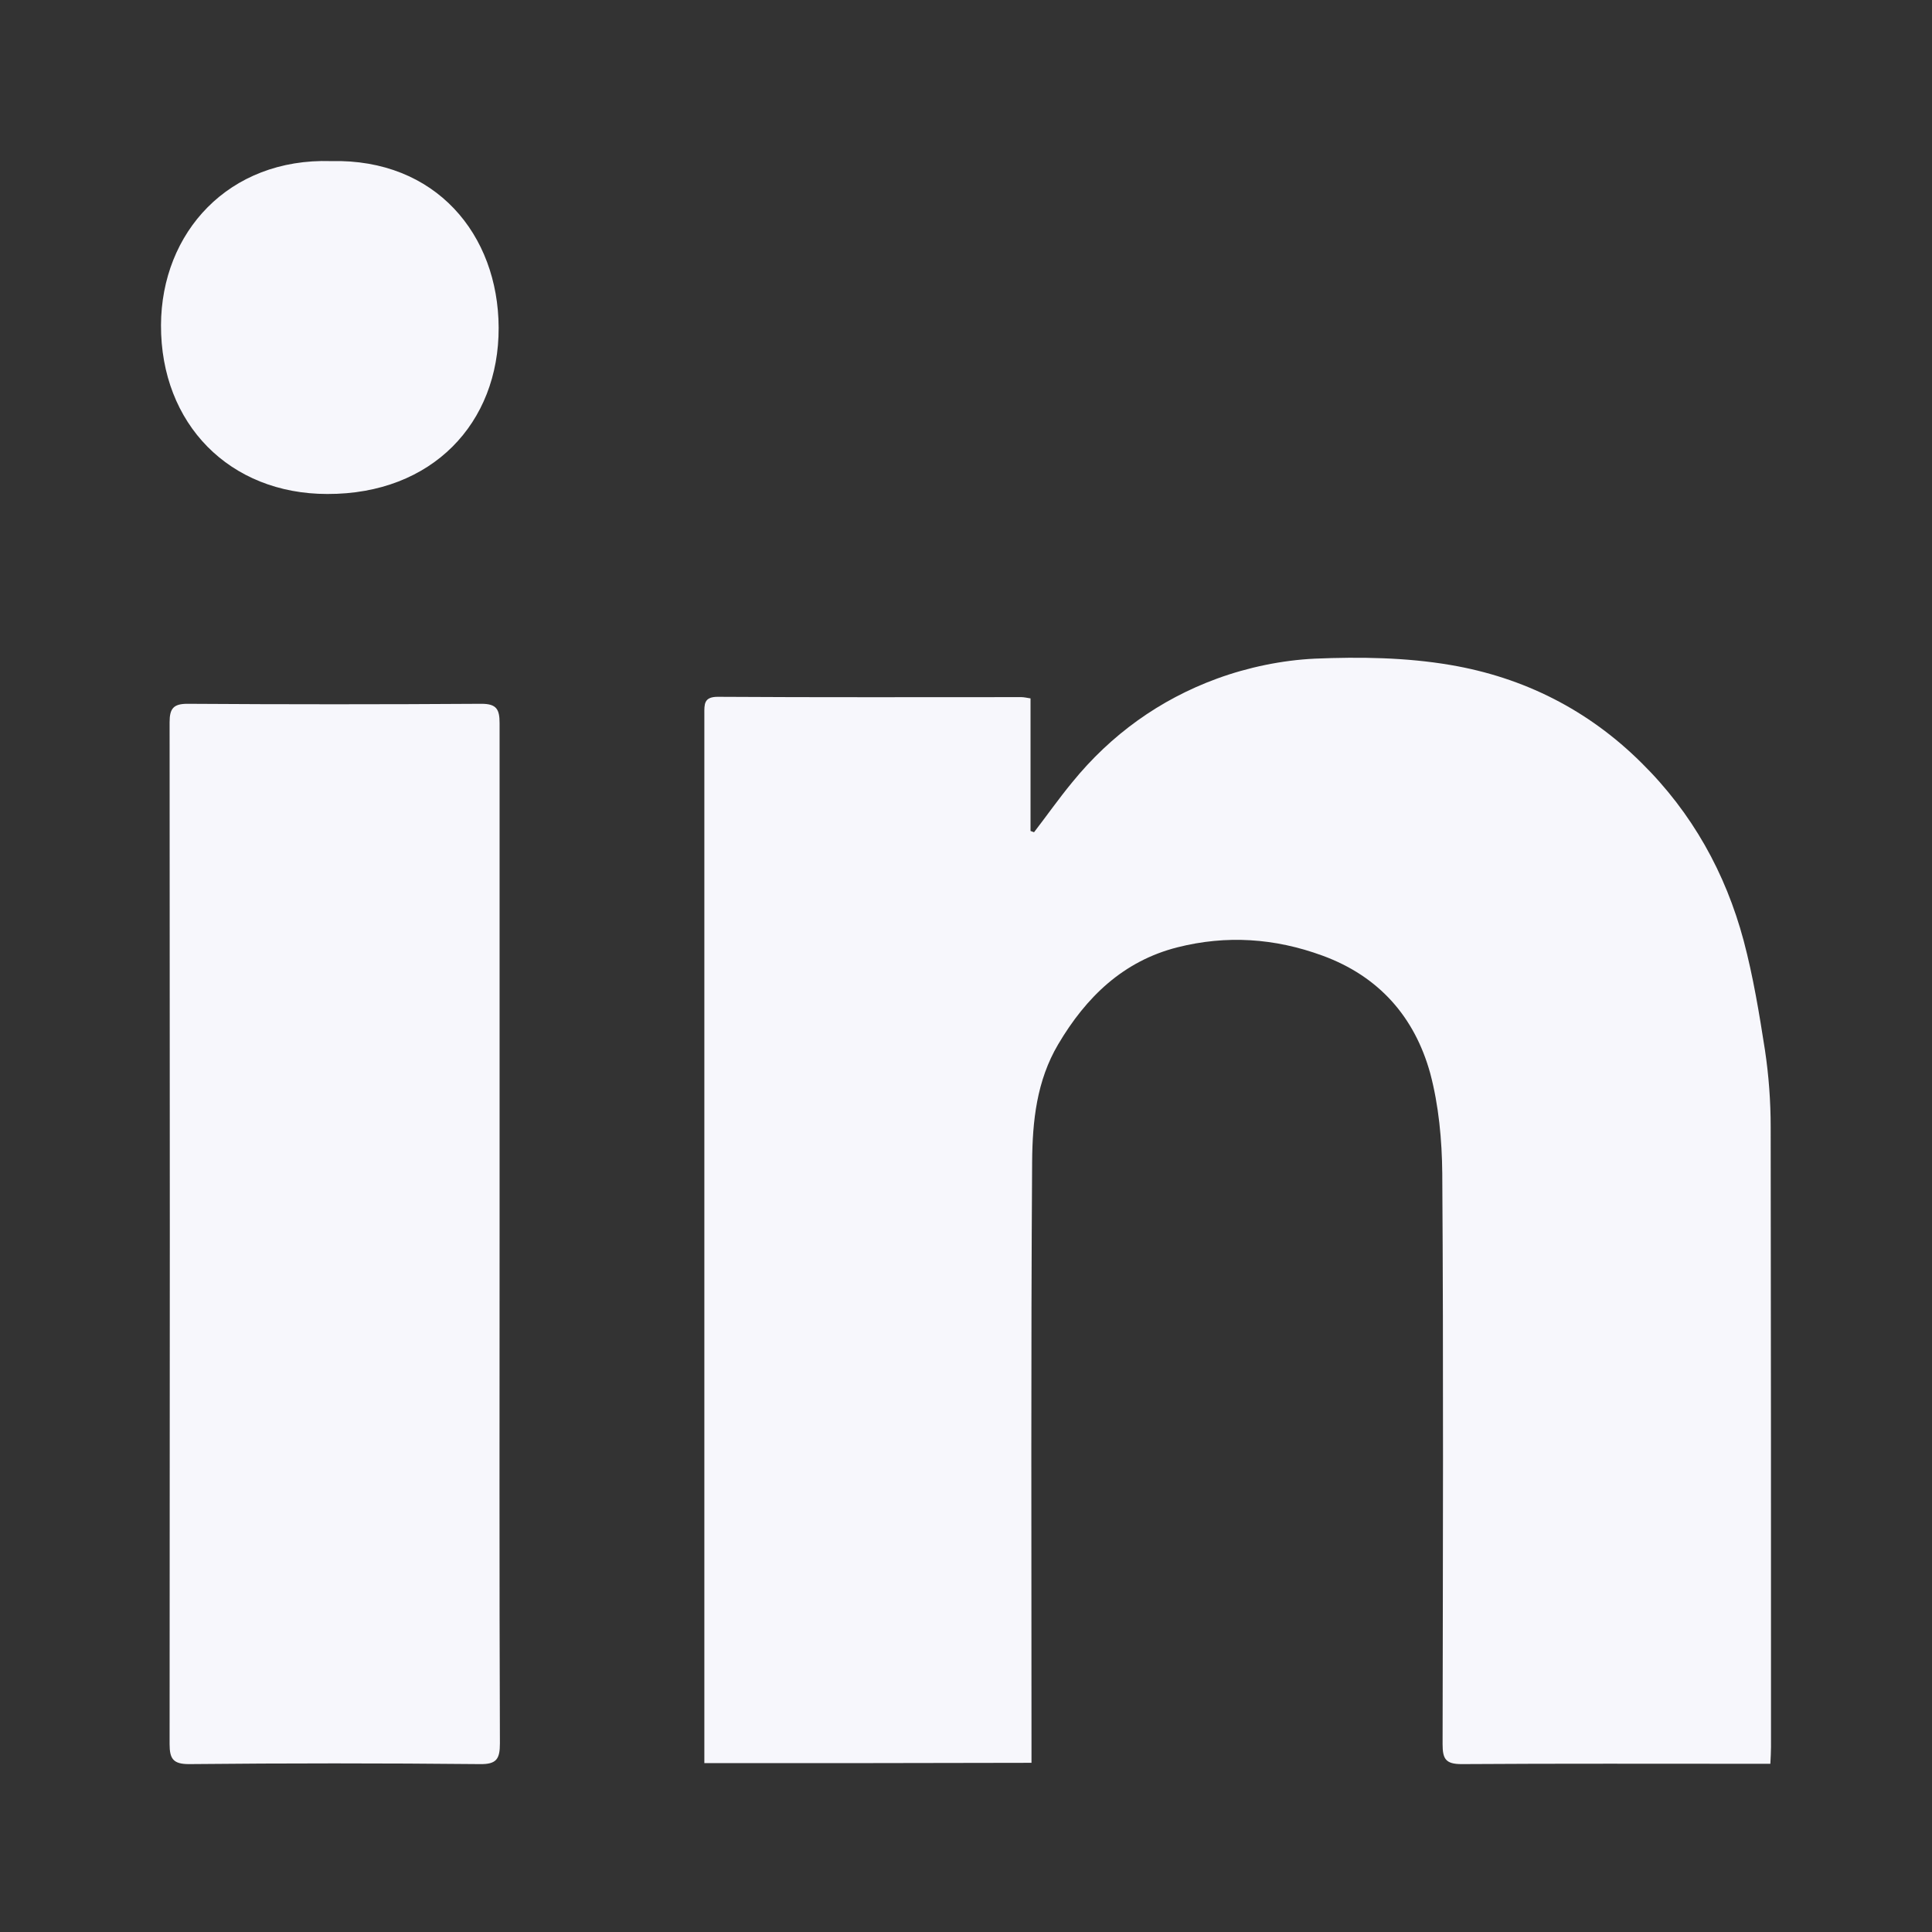
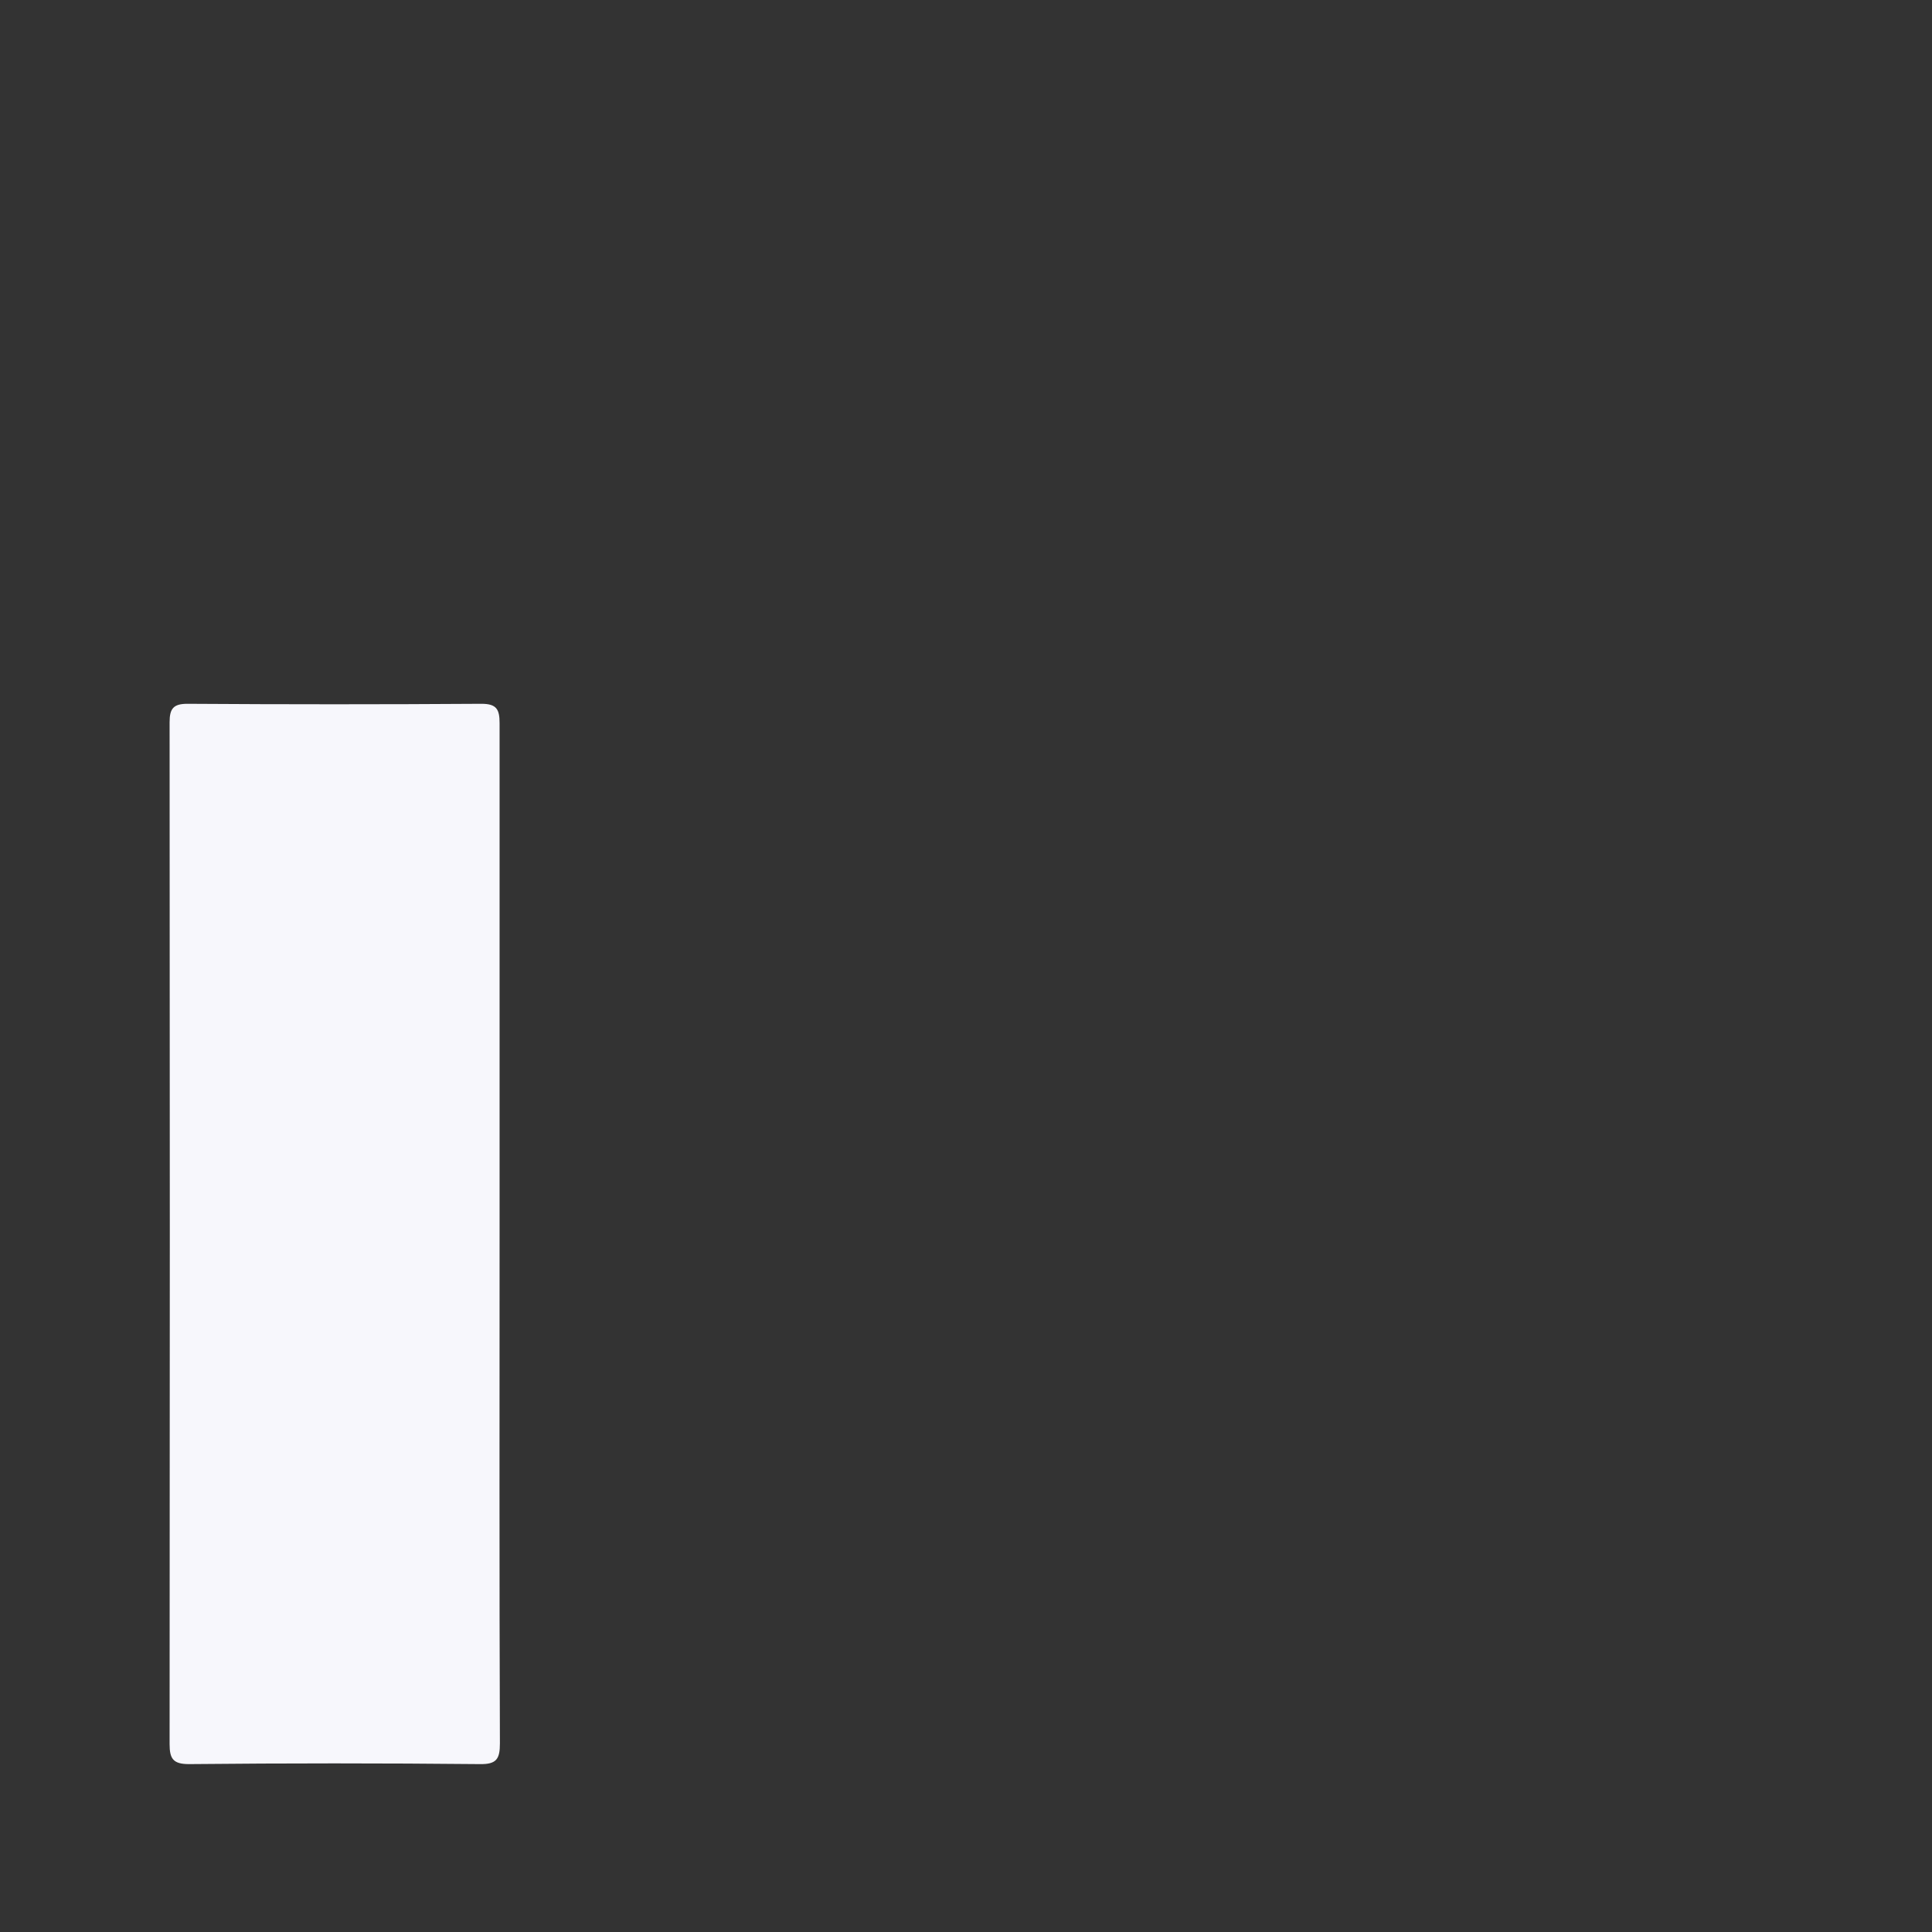
<svg xmlns="http://www.w3.org/2000/svg" width="60" height="60" viewBox="0 0 60 60" fill="none">
  <rect x="0" y="0" width="60" height="60" fill="#333333" stroke="none" />
-   <path d="M21.874 54.756C21.874 54.519 21.874 54.292 21.874 54.065C21.874 43.431 21.874 32.807 21.874 22.173C21.874 21.877 21.854 21.64 22.289 21.64C25.428 21.66 28.578 21.65 31.718 21.65C31.797 21.65 31.876 21.669 32.004 21.689C32.004 23.072 32.004 24.434 32.004 25.806C32.044 25.816 32.074 25.836 32.113 25.846C32.508 25.333 32.883 24.799 33.298 24.296C34.502 22.815 36.013 21.729 37.79 21.077C38.758 20.722 39.814 20.504 40.831 20.455C42.233 20.396 43.665 20.416 45.047 20.652C47.318 21.038 49.323 22.045 50.981 23.694C52.551 25.244 53.588 27.11 54.151 29.213C54.447 30.329 54.635 31.474 54.812 32.609C54.931 33.399 54.99 34.209 54.99 34.999C55 41.417 55 47.834 55 54.252C55 54.41 54.99 54.568 54.98 54.776C54.793 54.776 54.635 54.776 54.477 54.776C51.446 54.776 48.424 54.766 45.393 54.786C44.889 54.786 44.801 54.618 44.801 54.163C44.81 48.259 44.83 42.345 44.791 36.44C44.781 35.404 44.682 34.327 44.416 33.33C43.932 31.583 42.826 30.319 41.068 29.677C39.587 29.134 38.087 29.035 36.566 29.42C34.888 29.845 33.732 30.96 32.863 32.432C32.192 33.567 32.064 34.821 32.054 36.075C32.014 42.068 32.034 48.052 32.034 54.045C32.034 54.272 32.034 54.499 32.034 54.746C28.628 54.756 25.28 54.756 21.874 54.756Z" fill="#F7F7FC" />
  <path d="M15.515 38.356C15.515 43.619 15.505 48.882 15.525 54.144C15.525 54.618 15.427 54.796 14.903 54.786C11.892 54.756 8.88 54.756 5.869 54.786C5.375 54.786 5.267 54.618 5.267 54.164C5.276 43.589 5.276 33.005 5.267 22.43C5.267 22.006 5.385 21.857 5.82 21.857C8.861 21.877 11.902 21.877 14.953 21.857C15.427 21.857 15.515 22.035 15.515 22.46C15.515 27.762 15.515 33.064 15.515 38.356Z" fill="#F7F7FC" />
-   <path d="M10.282 5.003C13.531 4.924 15.476 7.284 15.486 10.177C15.496 13.139 13.422 15.351 10.164 15.341C7.133 15.341 4.99 13.168 5 10.098C5.01 7.225 7.093 4.904 10.282 5.003Z" fill="#F7F7FC" />
</svg>